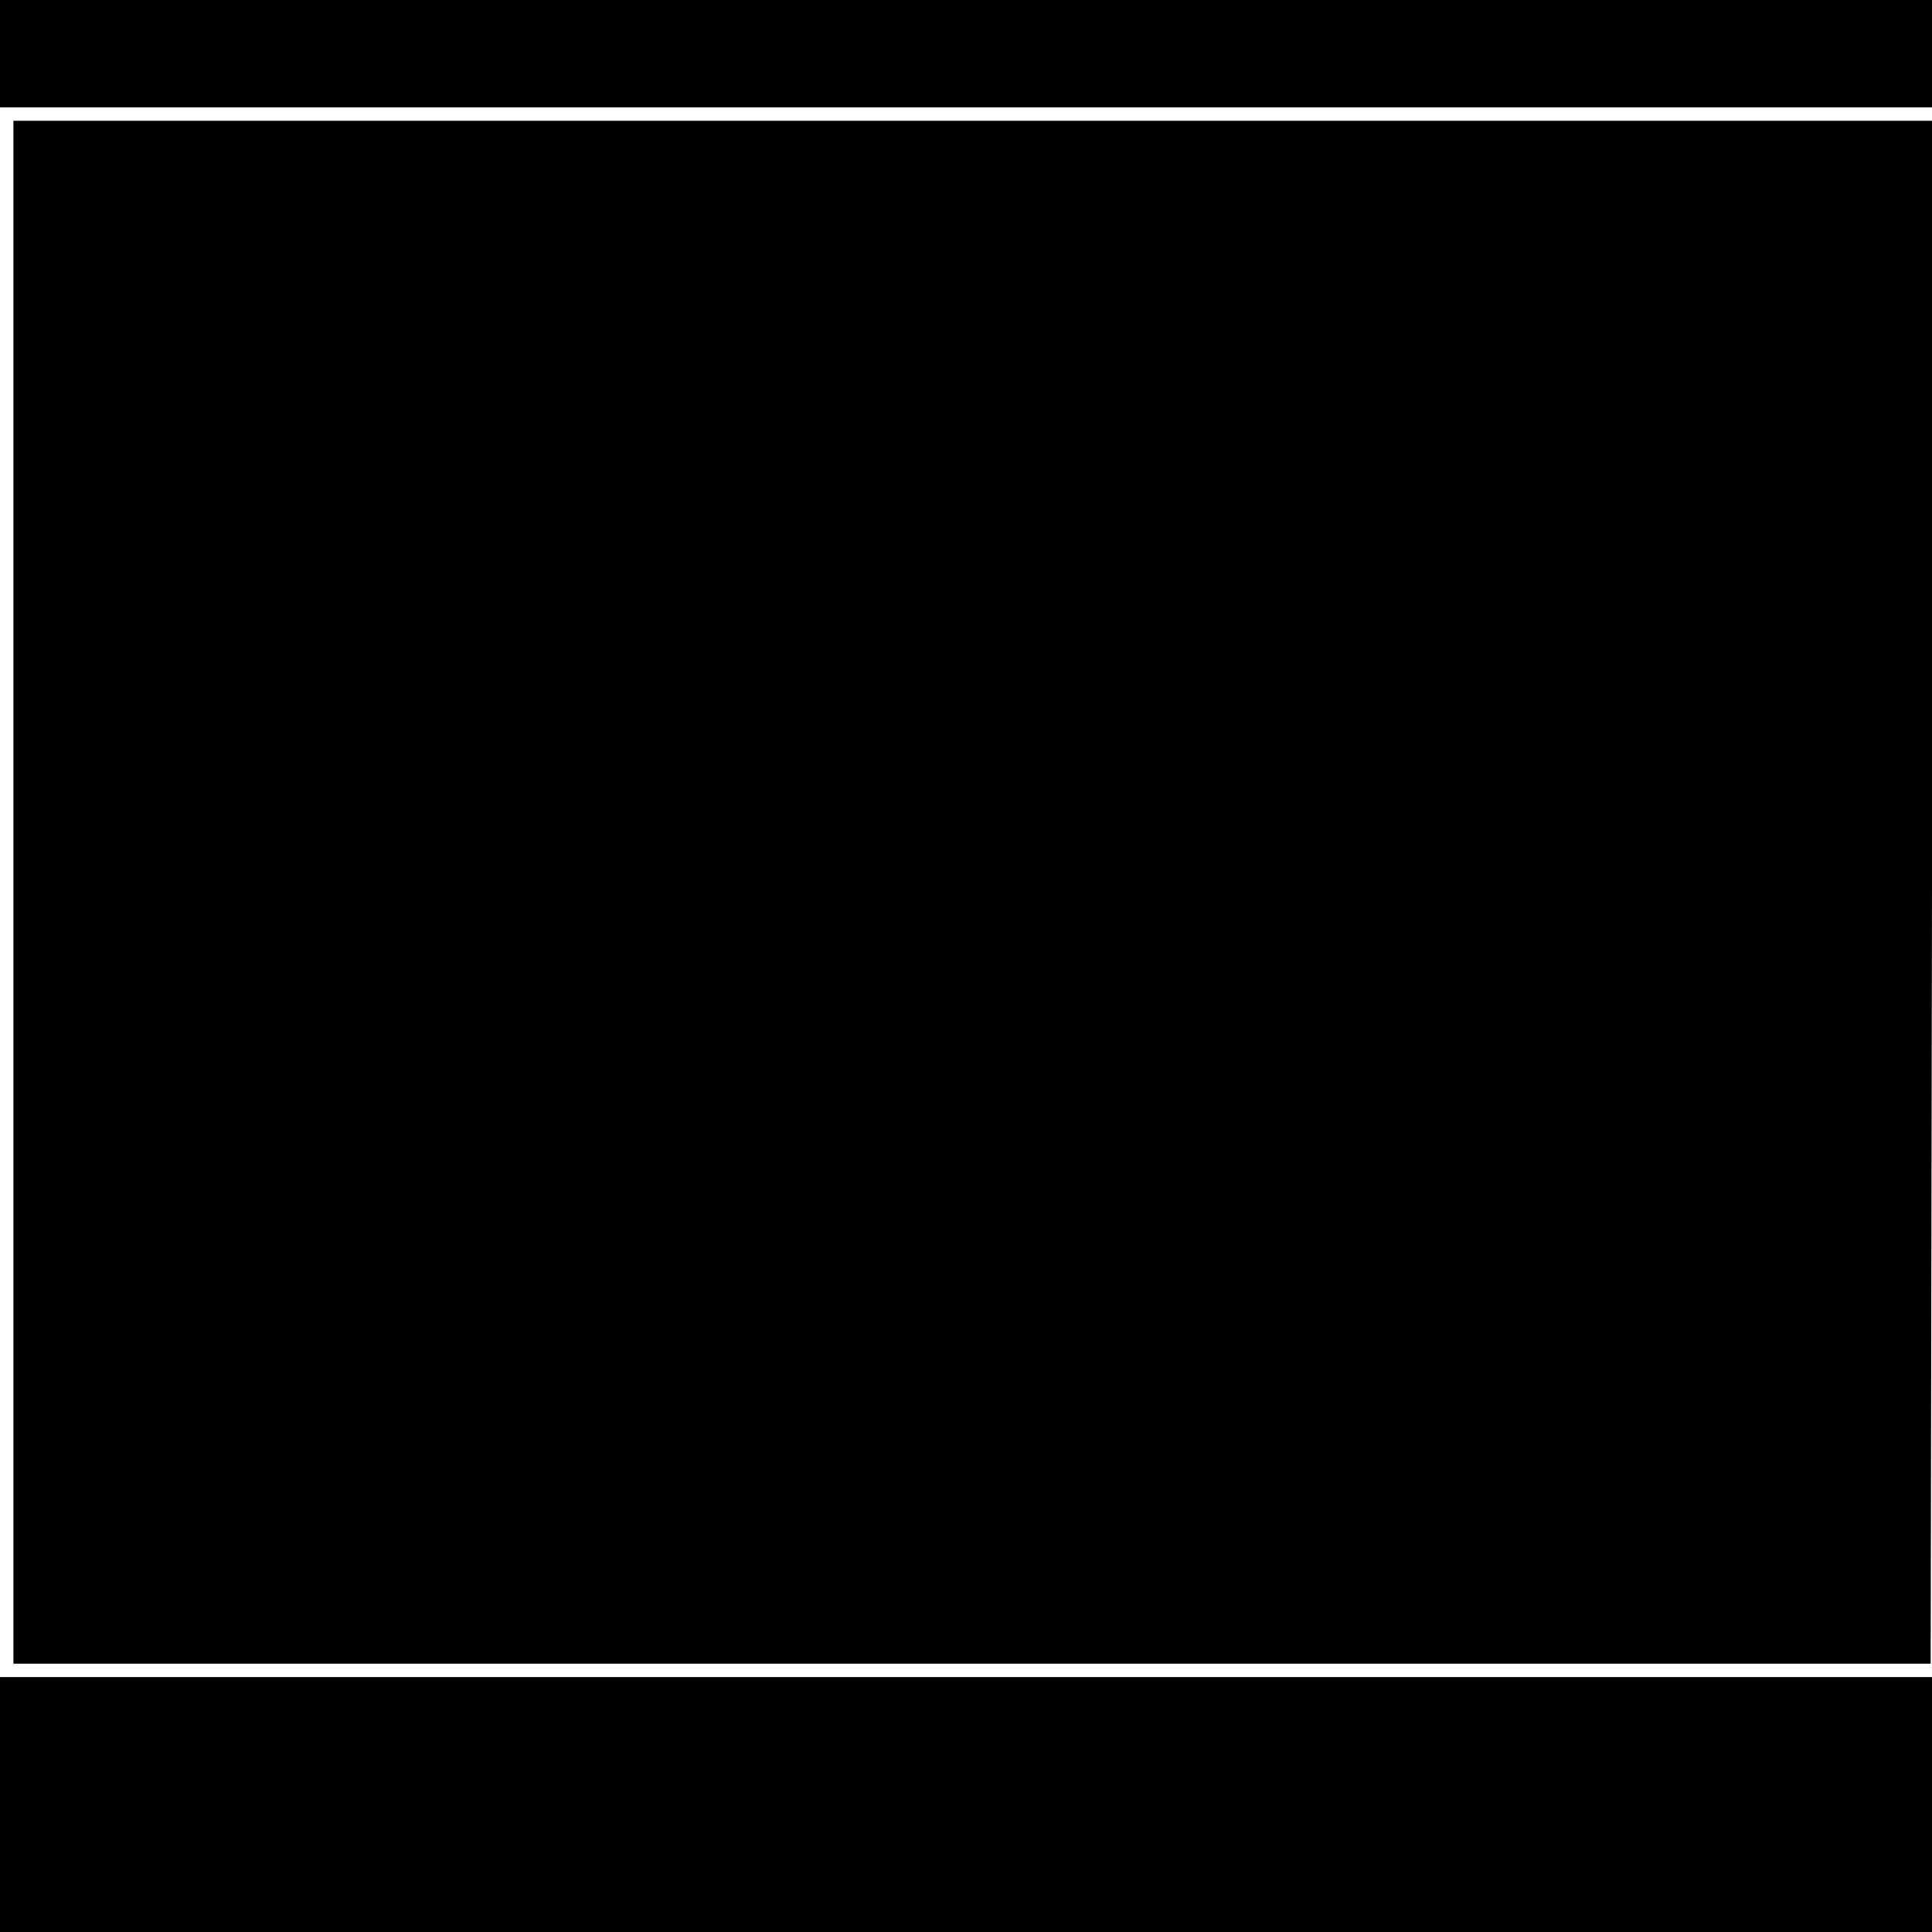
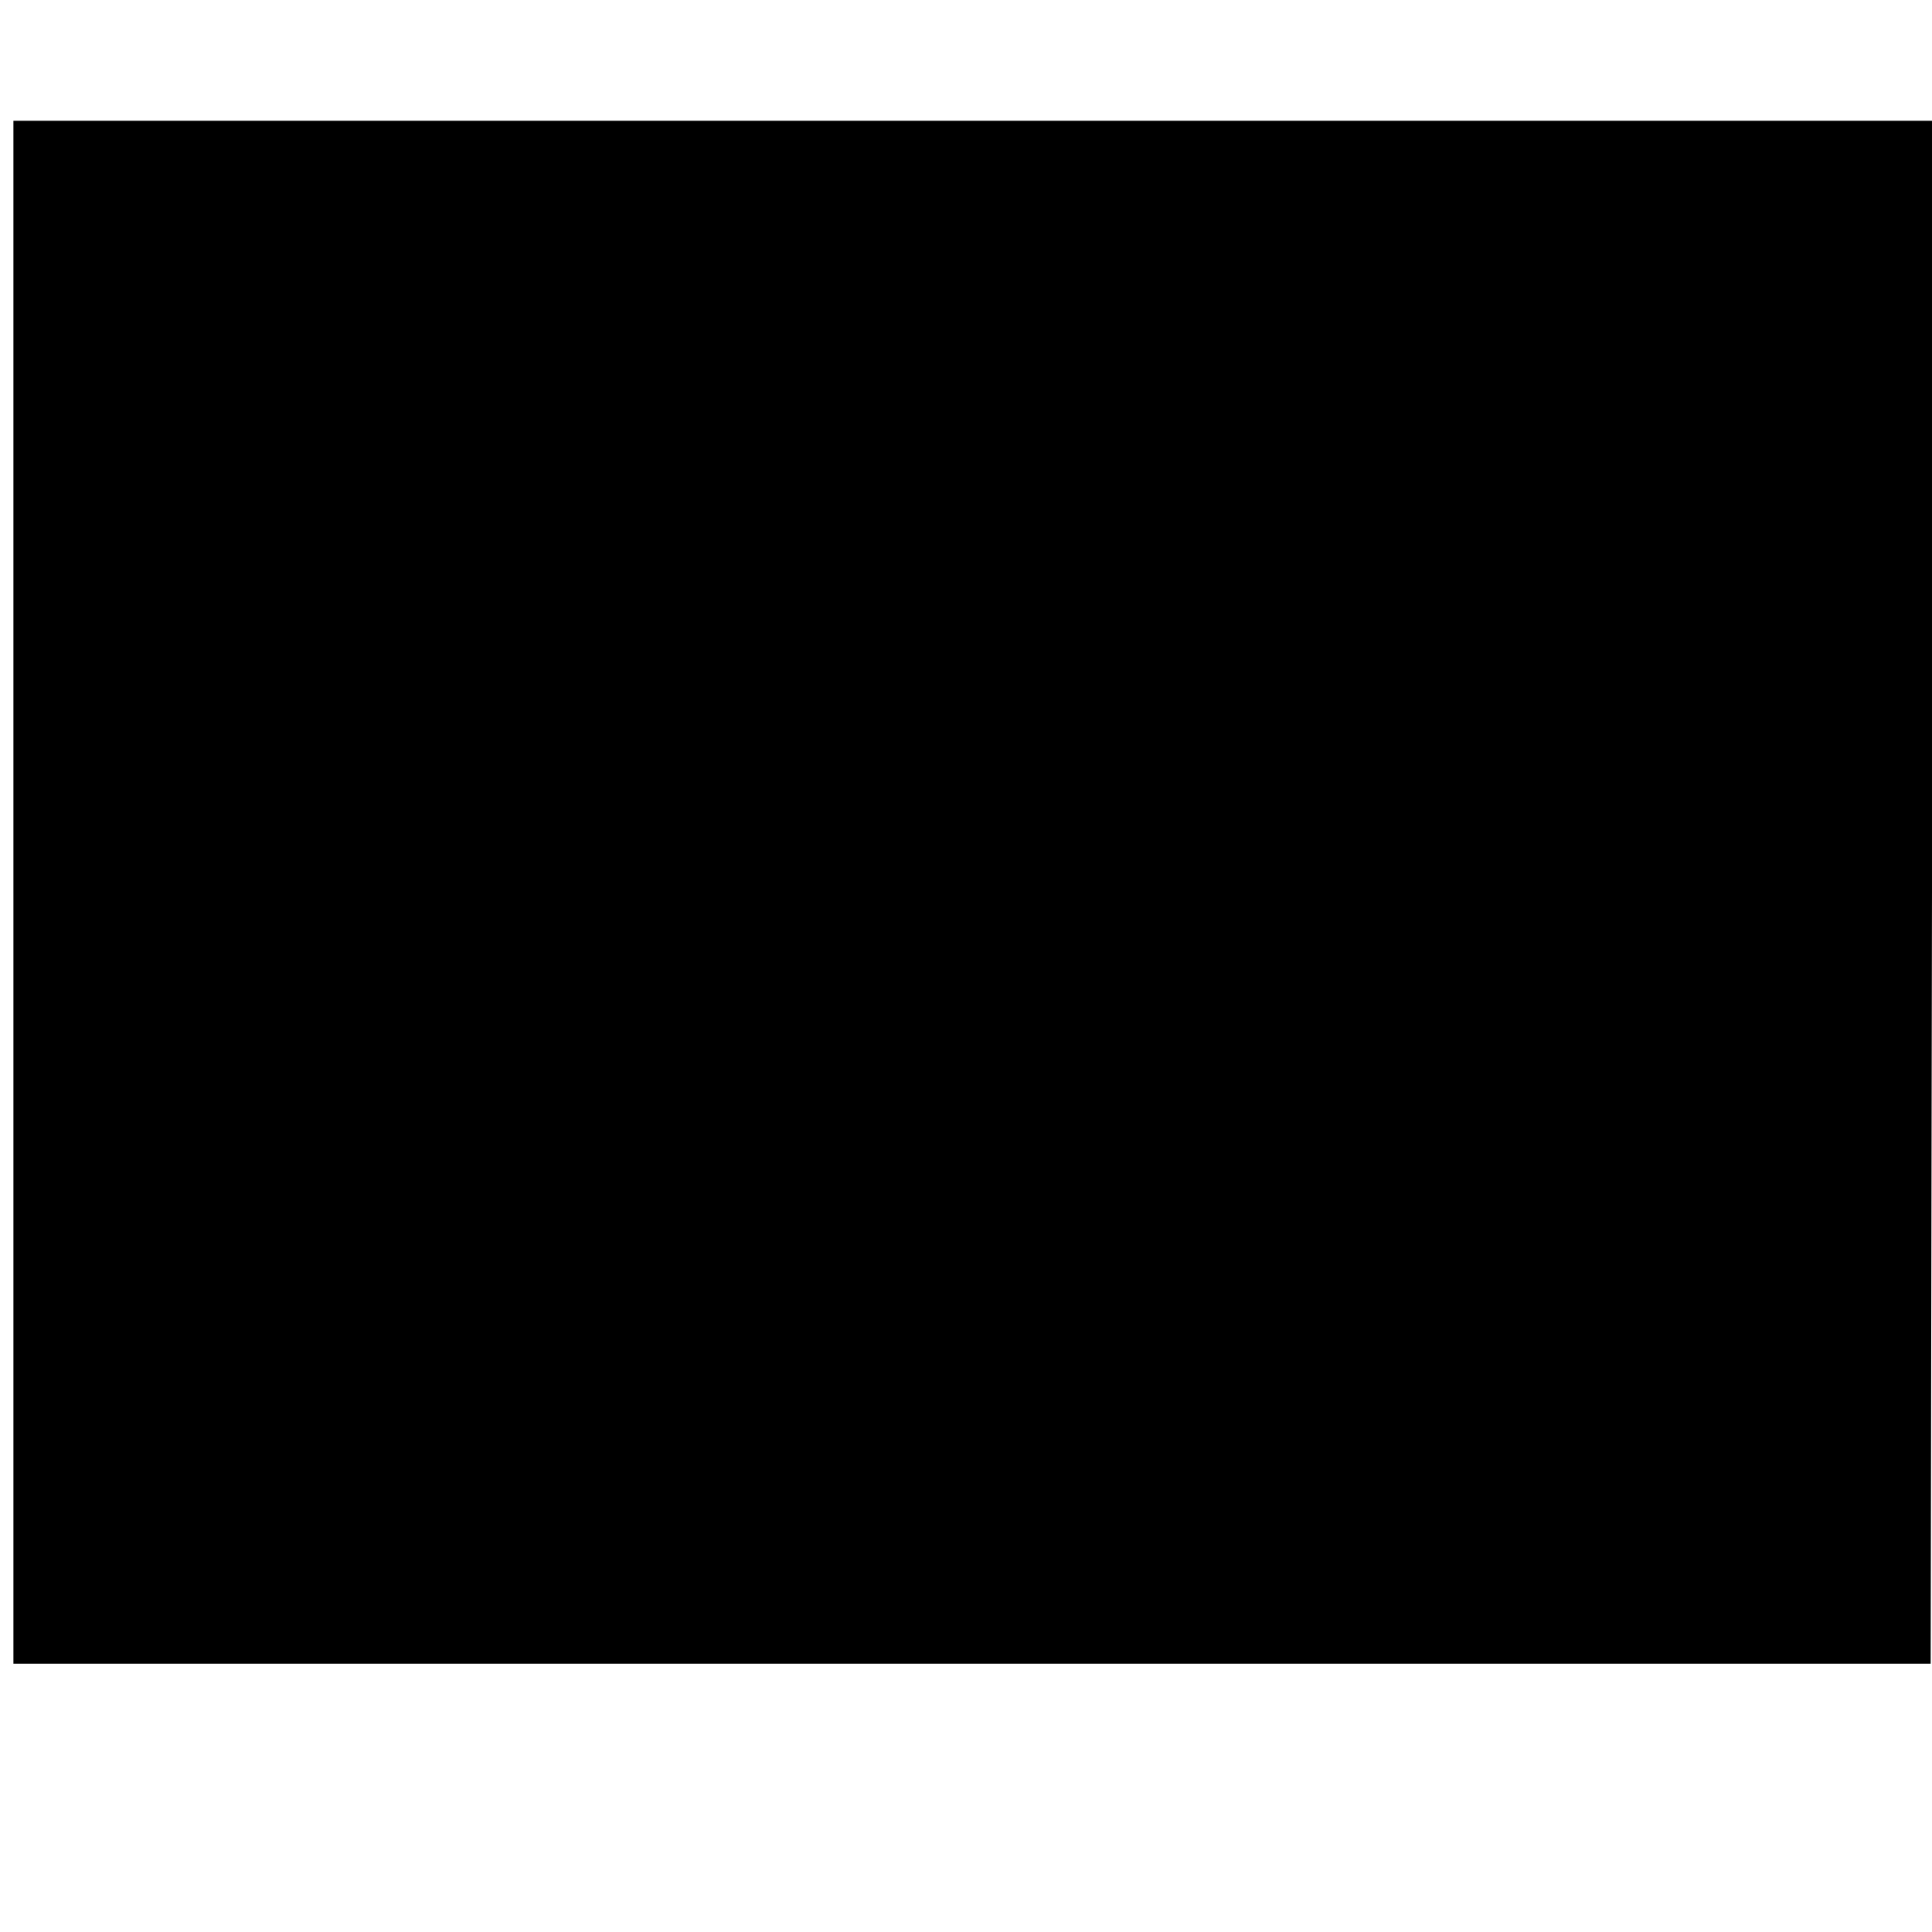
<svg xmlns="http://www.w3.org/2000/svg" version="1.0" width="144pt" height="144pt" viewBox="0 0 144 144" preserveAspectRatio="xMidYMid meet">
  <g transform="translate(0,144) scale(0.1,-0.1)" fill="#000000" stroke="none">
-     <path d="M0 1400 l0 -40 720 0 720 0 0 40 0 40 -720 0 -720 0 0 -40z" />
    <path d="M10 775 l0 -575 715 0 714 0 1 575 0 575 -715 0 -715 0 0 -575z" />
-     <path d="M0 95 l0 -95 720 0 720 0 0 95 0 95 -720 0 -720 0 0 -95z" />
  </g>
</svg>